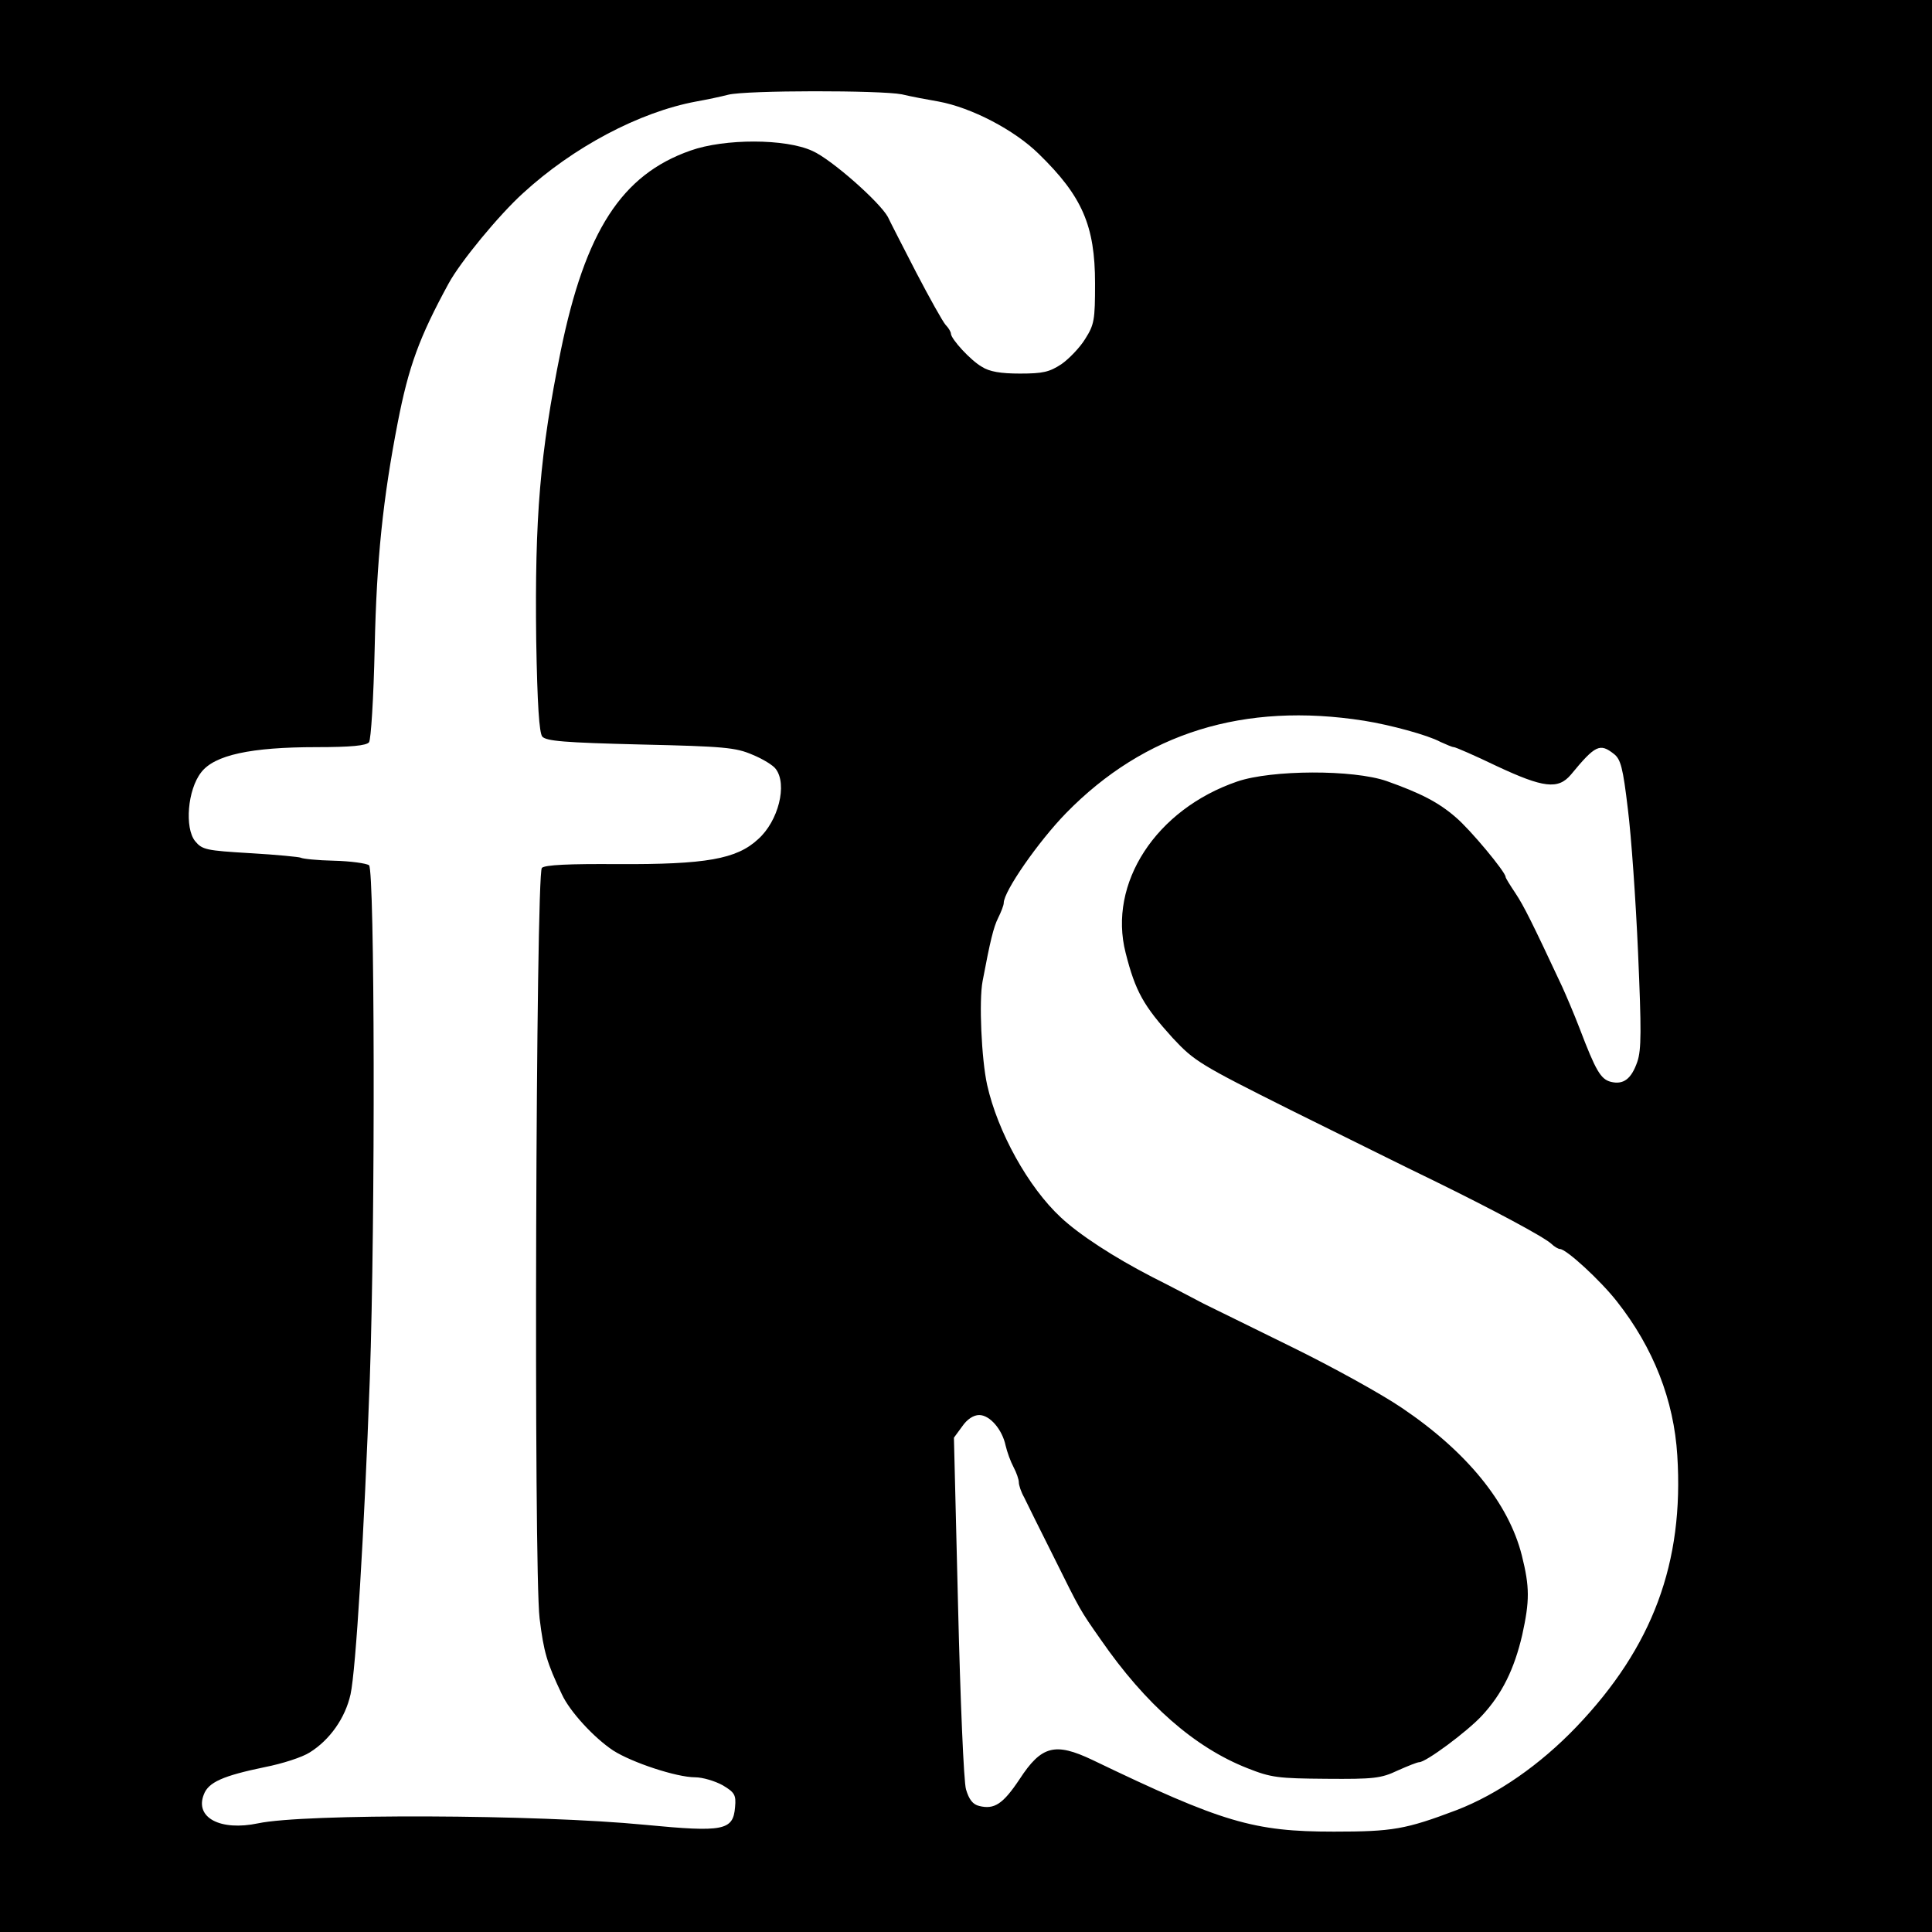
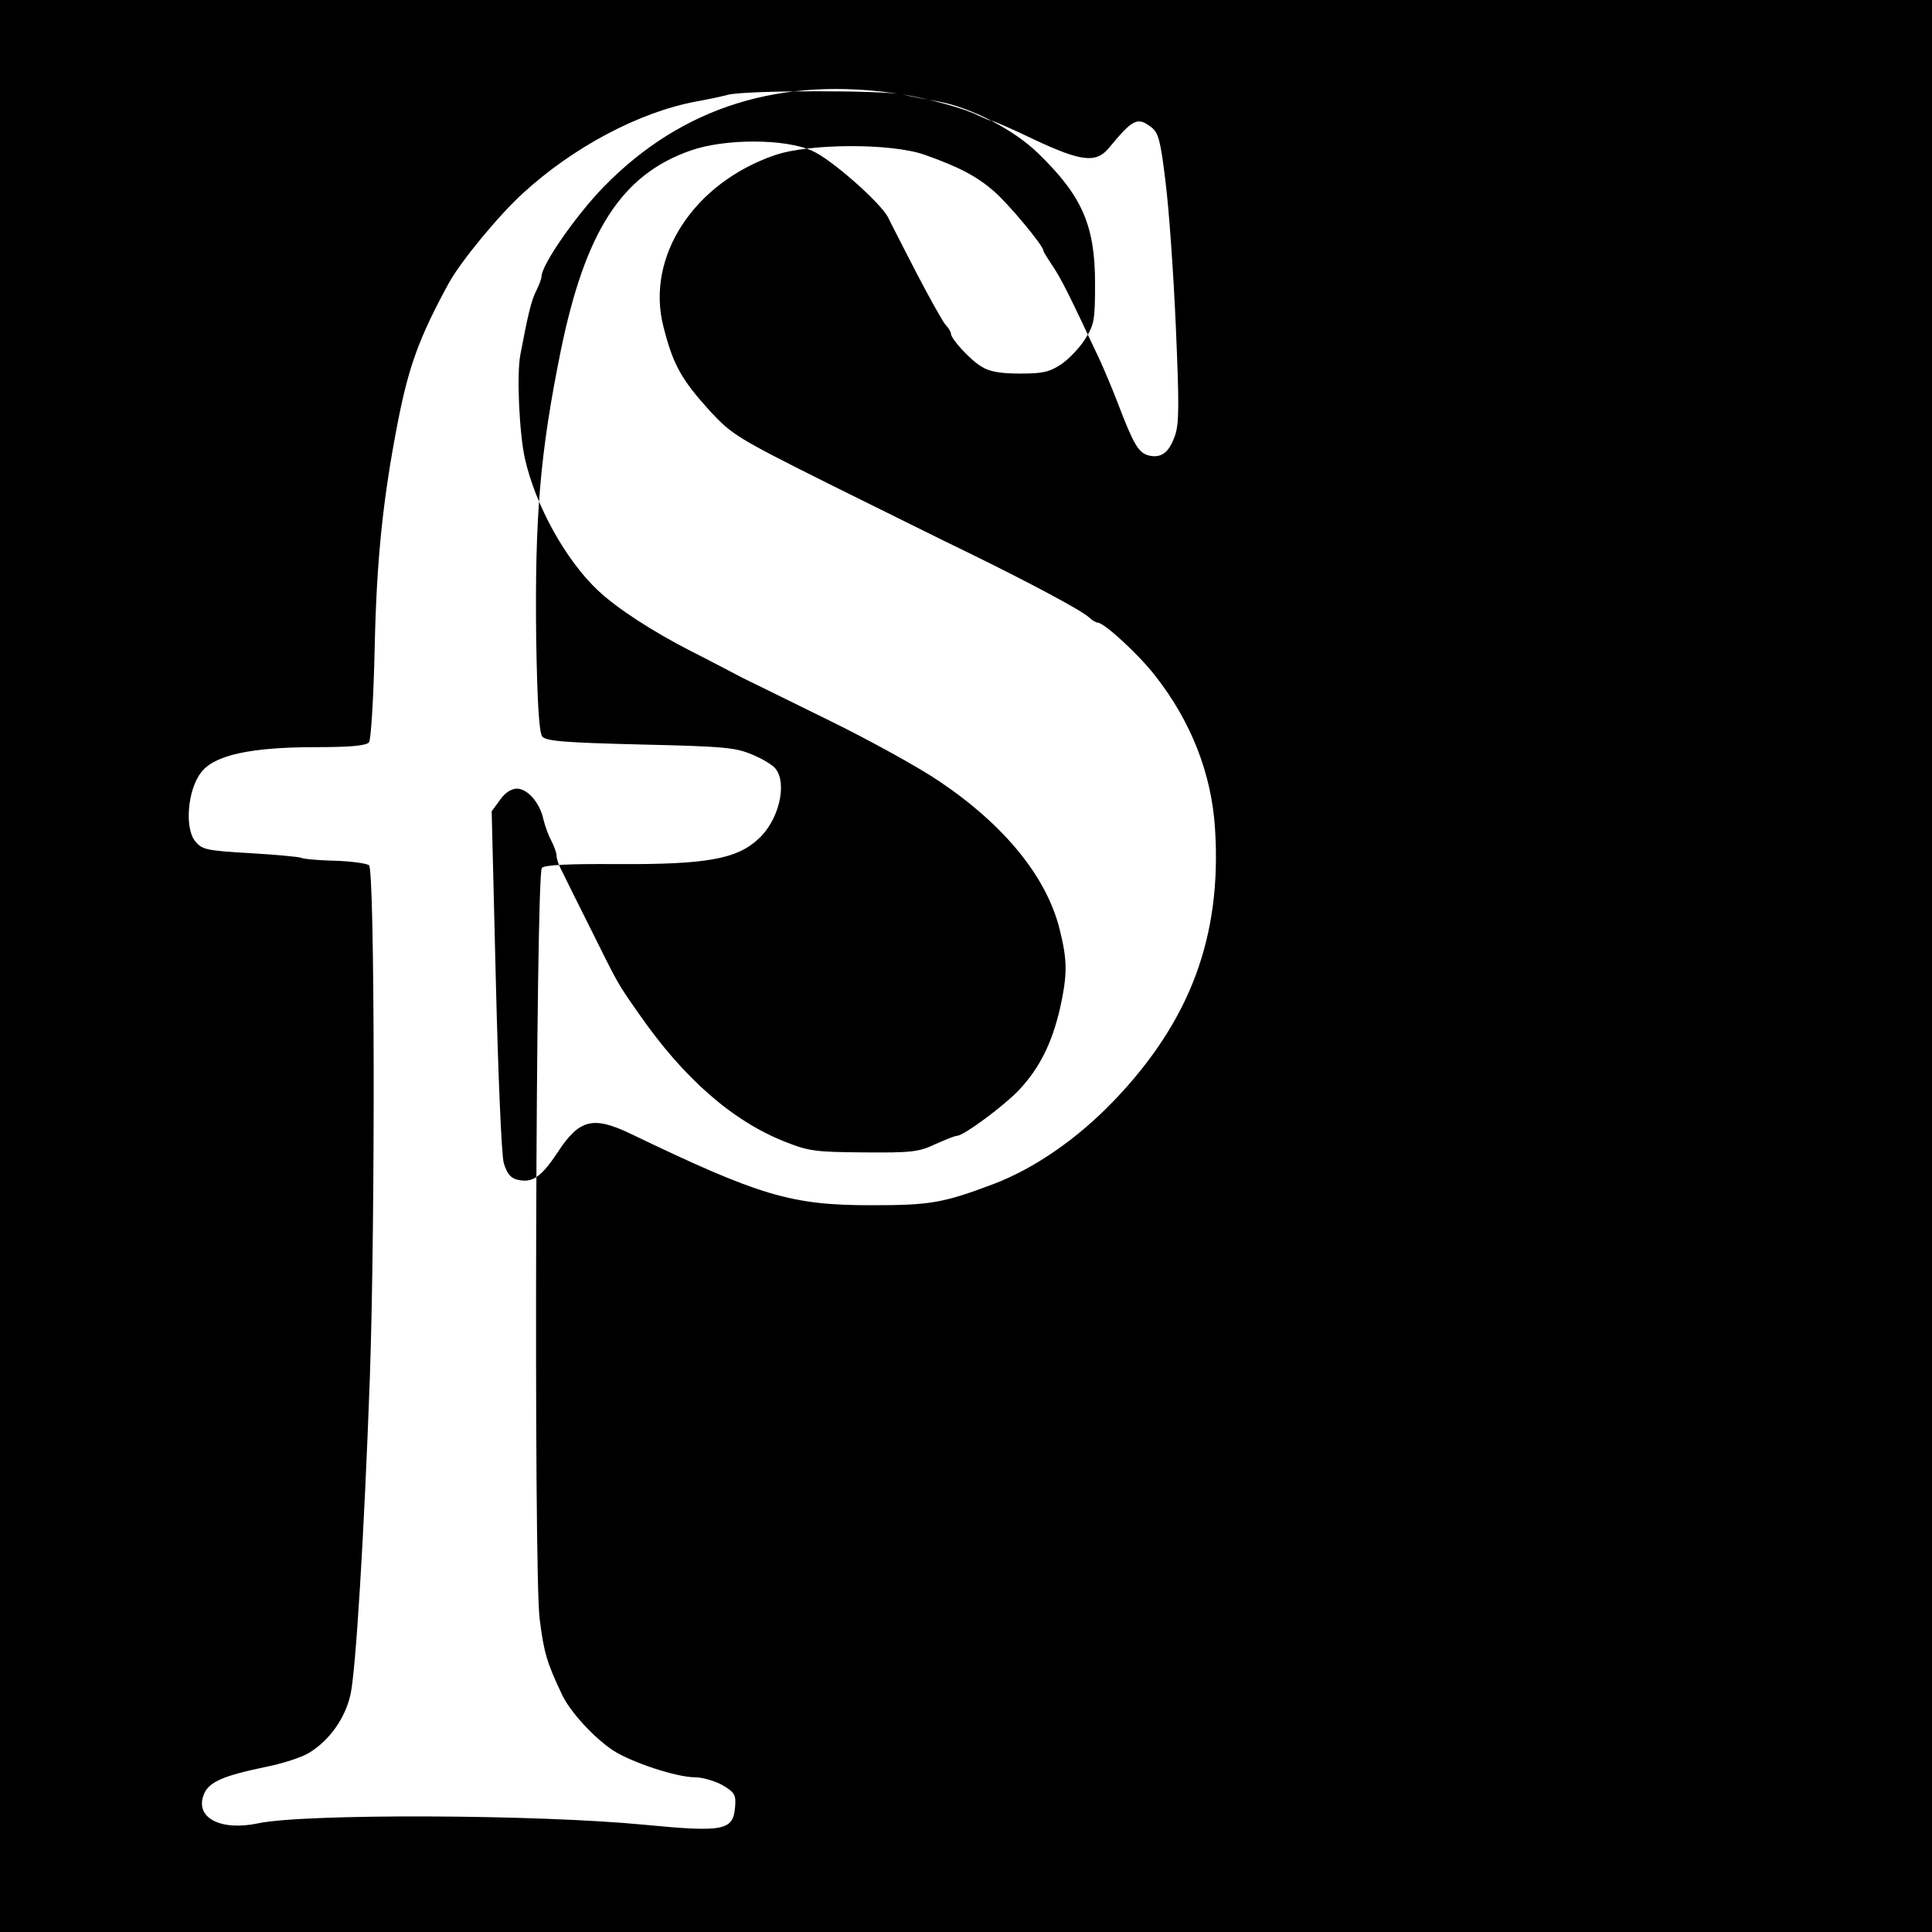
<svg xmlns="http://www.w3.org/2000/svg" version="1.0" width="512pt" height="512pt" viewBox="0 0 512 512" preserveAspectRatio="xMidYMid meet">
  <g transform="translate(0,512) scale(0.1,-0.1)" fill="#000000" stroke="none">
-     <path d="M0 2560 l0 -2560 2560 0 2560 0 0 2560 0 2560 -2560 0 -2560 0 0 -2560z m2390 2310 c25 -6 68 -14 97 -19 87 -16 201 -75 266 -139 115 -112 149 -190 149 -343 0 -97 -2 -109 -26 -147 -14 -23 -43 -53 -63 -67 -32 -21 -49 -25 -110 -25 -51 0 -81 5 -101 18 -30 17 -82 74 -82 88 0 4 -6 15 -14 23 -8 9 -43 72 -78 139 -35 68 -69 134 -75 147 -22 40 -150 153 -200 175 -71 33 -233 33 -323 1 -183 -64 -279 -214 -344 -531 -55 -271 -69 -441 -65 -766 3 -173 8 -245 16 -256 11 -12 58 -16 261 -21 221 -5 252 -8 296 -27 27 -11 55 -28 62 -38 31 -41 7 -138 -47 -186 -57 -53 -139 -67 -371 -66 -130 1 -194 -2 -202 -10 -16 -16 -22 -1859 -6 -1989 11 -89 19 -117 59 -201 21 -46 86 -116 136 -149 50 -32 168 -71 217 -71 20 0 53 -10 73 -21 32 -19 36 -26 33 -58 -5 -62 -30 -67 -238 -47 -287 28 -904 30 -1026 4 -100 -21 -168 15 -144 76 12 33 51 50 162 73 46 9 99 26 119 39 53 33 94 91 108 154 14 64 36 423 51 835 15 429 13 1350 -2 1362 -7 5 -49 11 -93 12 -44 1 -83 5 -88 8 -4 2 -64 8 -134 12 -117 7 -127 9 -146 32 -28 35 -20 136 16 182 35 46 131 67 306 67 91 0 132 4 139 13 5 7 12 114 15 252 5 233 22 394 61 595 29 149 57 226 135 369 31 57 133 181 197 239 133 122 308 215 459 243 28 5 66 13 85 18 48 12 404 12 460 1z m1225 -1660 c69 -11 169 -38 202 -56 16 -7 31 -14 36 -14 4 0 55 -22 113 -50 124 -58 163 -63 197 -23 65 79 77 84 114 55 18 -14 24 -36 37 -146 9 -71 21 -242 27 -380 9 -207 9 -258 -2 -290 -16 -46 -37 -61 -70 -53 -27 7 -40 29 -83 142 -15 39 -36 88 -46 110 -80 171 -102 215 -124 248 -14 21 -26 40 -26 43 0 13 -94 126 -132 158 -46 40 -93 64 -183 96 -89 31 -305 30 -396 -1 -216 -74 -343 -270 -296 -454 26 -103 48 -141 125 -226 57 -61 71 -70 313 -191 140 -69 310 -154 379 -187 155 -76 290 -148 311 -167 8 -8 19 -14 23 -14 17 0 108 -84 151 -139 97 -123 151 -262 160 -408 18 -284 -65 -508 -268 -720 -96 -100 -208 -178 -317 -220 -135 -51 -169 -57 -325 -57 -213 0 -295 24 -640 190 -99 47 -135 38 -193 -51 -44 -66 -67 -81 -107 -71 -17 4 -27 17 -35 44 -6 20 -15 236 -21 484 l-11 448 22 30 c13 19 30 30 45 30 28 0 61 -38 70 -81 4 -17 13 -42 21 -57 8 -15 14 -33 14 -40 0 -8 6 -26 14 -40 7 -15 42 -85 77 -155 73 -147 70 -142 126 -222 119 -172 249 -286 389 -341 63 -25 81 -27 209 -28 125 -1 145 1 189 22 27 12 52 22 57 22 18 0 127 81 166 123 54 58 86 124 107 214 20 91 20 127 -1 211 -35 139 -146 275 -318 391 -56 38 -187 110 -291 161 -104 51 -209 103 -234 115 -25 13 -85 45 -135 70 -103 53 -195 113 -244 159 -86 80 -167 226 -195 351 -15 68 -22 223 -12 275 20 106 29 143 41 167 8 16 15 34 15 40 0 31 92 163 165 238 208 213 472 295 790 245z" />
+     <path d="M0 2560 l0 -2560 2560 0 2560 0 0 2560 0 2560 -2560 0 -2560 0 0 -2560z m2390 2310 c25 -6 68 -14 97 -19 87 -16 201 -75 266 -139 115 -112 149 -190 149 -343 0 -97 -2 -109 -26 -147 -14 -23 -43 -53 -63 -67 -32 -21 -49 -25 -110 -25 -51 0 -81 5 -101 18 -30 17 -82 74 -82 88 0 4 -6 15 -14 23 -8 9 -43 72 -78 139 -35 68 -69 134 -75 147 -22 40 -150 153 -200 175 -71 33 -233 33 -323 1 -183 -64 -279 -214 -344 -531 -55 -271 -69 -441 -65 -766 3 -173 8 -245 16 -256 11 -12 58 -16 261 -21 221 -5 252 -8 296 -27 27 -11 55 -28 62 -38 31 -41 7 -138 -47 -186 -57 -53 -139 -67 -371 -66 -130 1 -194 -2 -202 -10 -16 -16 -22 -1859 -6 -1989 11 -89 19 -117 59 -201 21 -46 86 -116 136 -149 50 -32 168 -71 217 -71 20 0 53 -10 73 -21 32 -19 36 -26 33 -58 -5 -62 -30 -67 -238 -47 -287 28 -904 30 -1026 4 -100 -21 -168 15 -144 76 12 33 51 50 162 73 46 9 99 26 119 39 53 33 94 91 108 154 14 64 36 423 51 835 15 429 13 1350 -2 1362 -7 5 -49 11 -93 12 -44 1 -83 5 -88 8 -4 2 -64 8 -134 12 -117 7 -127 9 -146 32 -28 35 -20 136 16 182 35 46 131 67 306 67 91 0 132 4 139 13 5 7 12 114 15 252 5 233 22 394 61 595 29 149 57 226 135 369 31 57 133 181 197 239 133 122 308 215 459 243 28 5 66 13 85 18 48 12 404 12 460 1z c69 -11 169 -38 202 -56 16 -7 31 -14 36 -14 4 0 55 -22 113 -50 124 -58 163 -63 197 -23 65 79 77 84 114 55 18 -14 24 -36 37 -146 9 -71 21 -242 27 -380 9 -207 9 -258 -2 -290 -16 -46 -37 -61 -70 -53 -27 7 -40 29 -83 142 -15 39 -36 88 -46 110 -80 171 -102 215 -124 248 -14 21 -26 40 -26 43 0 13 -94 126 -132 158 -46 40 -93 64 -183 96 -89 31 -305 30 -396 -1 -216 -74 -343 -270 -296 -454 26 -103 48 -141 125 -226 57 -61 71 -70 313 -191 140 -69 310 -154 379 -187 155 -76 290 -148 311 -167 8 -8 19 -14 23 -14 17 0 108 -84 151 -139 97 -123 151 -262 160 -408 18 -284 -65 -508 -268 -720 -96 -100 -208 -178 -317 -220 -135 -51 -169 -57 -325 -57 -213 0 -295 24 -640 190 -99 47 -135 38 -193 -51 -44 -66 -67 -81 -107 -71 -17 4 -27 17 -35 44 -6 20 -15 236 -21 484 l-11 448 22 30 c13 19 30 30 45 30 28 0 61 -38 70 -81 4 -17 13 -42 21 -57 8 -15 14 -33 14 -40 0 -8 6 -26 14 -40 7 -15 42 -85 77 -155 73 -147 70 -142 126 -222 119 -172 249 -286 389 -341 63 -25 81 -27 209 -28 125 -1 145 1 189 22 27 12 52 22 57 22 18 0 127 81 166 123 54 58 86 124 107 214 20 91 20 127 -1 211 -35 139 -146 275 -318 391 -56 38 -187 110 -291 161 -104 51 -209 103 -234 115 -25 13 -85 45 -135 70 -103 53 -195 113 -244 159 -86 80 -167 226 -195 351 -15 68 -22 223 -12 275 20 106 29 143 41 167 8 16 15 34 15 40 0 31 92 163 165 238 208 213 472 295 790 245z" />
  </g>
</svg>